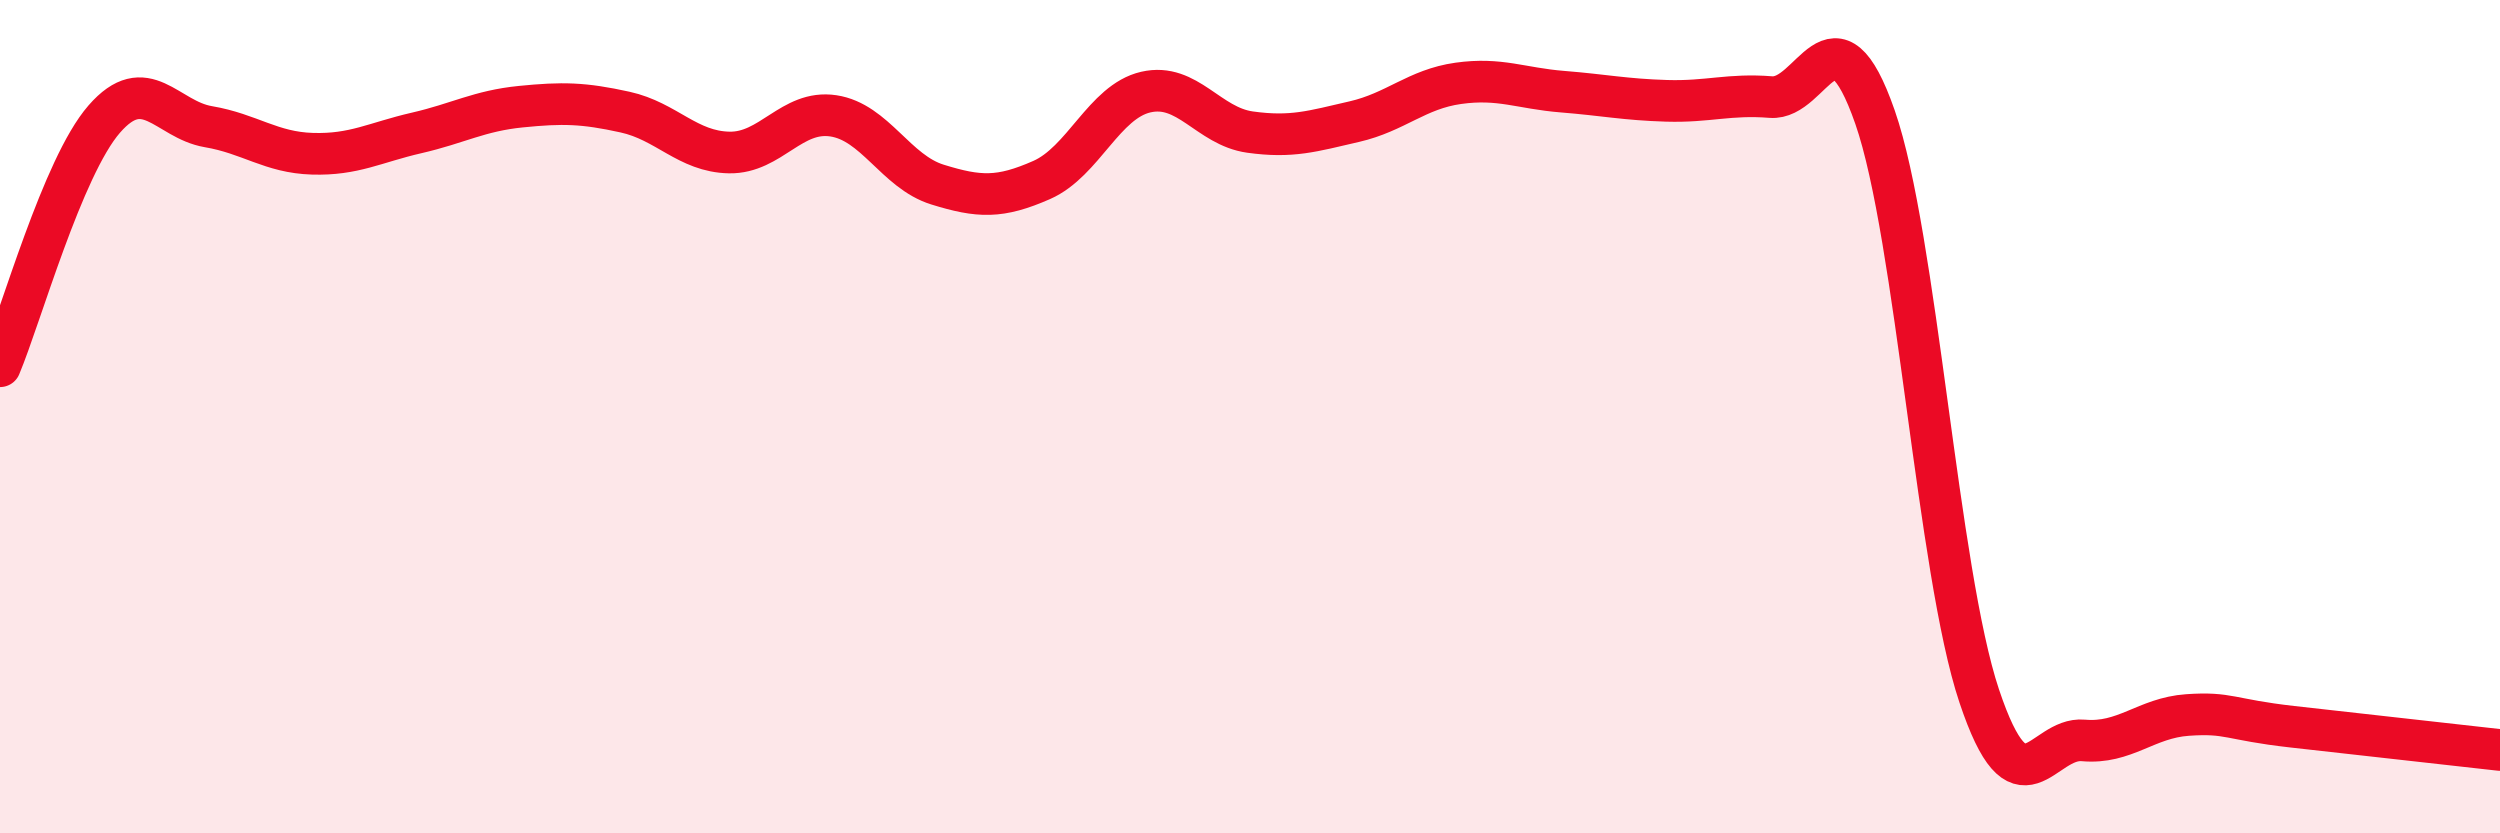
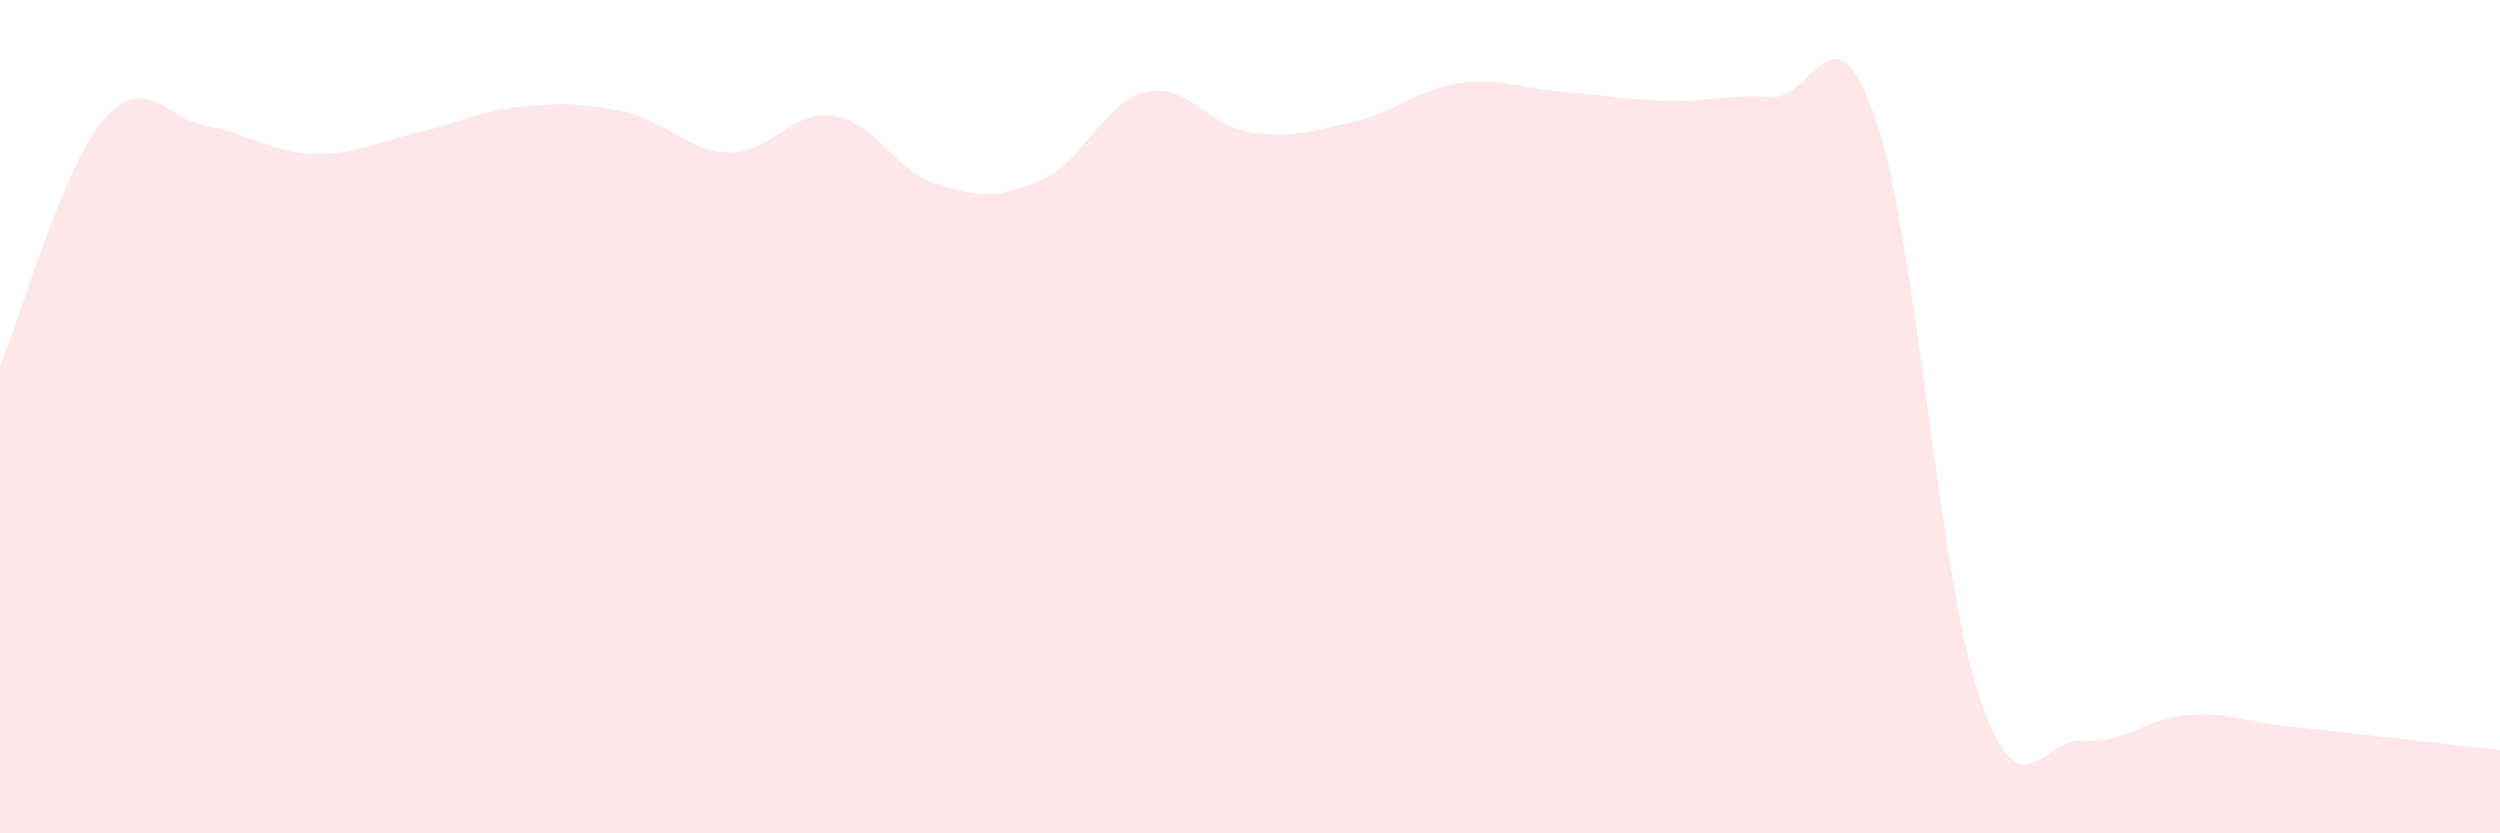
<svg xmlns="http://www.w3.org/2000/svg" width="60" height="20" viewBox="0 0 60 20">
  <path d="M 0,8.79 C 0.5,7.6 1.5,4.01 2.5,2.86 C 3.5,1.71 4,2.87 5,3.04 C 6,3.21 6.5,3.66 7.5,3.69 C 8.5,3.72 9,3.42 10,3.19 C 11,2.96 11.5,2.66 12.5,2.56 C 13.5,2.46 14,2.47 15,2.69 C 16,2.91 16.5,3.64 17.5,3.66 C 18.5,3.68 19,2.63 20,2.78 C 21,2.93 21.5,4.12 22.5,4.43 C 23.5,4.74 24,4.76 25,4.32 C 26,3.88 26.5,2.44 27.5,2.21 C 28.5,1.98 29,3.03 30,3.17 C 31,3.31 31.5,3.15 32.5,2.92 C 33.5,2.69 34,2.14 35,2 C 36,1.86 36.5,2.12 37.5,2.2 C 38.5,2.28 39,2.39 40,2.42 C 41,2.45 41.5,2.25 42.5,2.33 C 43.5,2.41 44,-0.06 45,2.81 C 46,5.68 46.5,13.71 47.5,16.7 C 48.5,19.69 49,17.68 50,17.77 C 51,17.86 51.5,17.23 52.5,17.16 C 53.5,17.09 53.5,17.27 55,17.44 C 56.5,17.61 59,17.89 60,18L60 20L0 20Z" fill="#EB0A25" opacity="0.1" stroke-linecap="round" stroke-linejoin="round" />
-   <path d="M 0,8.79 C 0.5,7.6 1.5,4.01 2.5,2.86 C 3.5,1.71 4,2.87 5,3.04 C 6,3.21 6.5,3.66 7.5,3.69 C 8.5,3.72 9,3.42 10,3.19 C 11,2.96 11.5,2.66 12.5,2.56 C 13.5,2.46 14,2.47 15,2.69 C 16,2.91 16.5,3.64 17.5,3.66 C 18.5,3.68 19,2.63 20,2.78 C 21,2.93 21.5,4.12 22.5,4.43 C 23.5,4.74 24,4.76 25,4.32 C 26,3.88 26.5,2.44 27.5,2.21 C 28.5,1.98 29,3.03 30,3.17 C 31,3.31 31.5,3.15 32.5,2.92 C 33.5,2.69 34,2.14 35,2 C 36,1.86 36.5,2.12 37.5,2.2 C 38.5,2.28 39,2.39 40,2.42 C 41,2.45 41.5,2.25 42.5,2.33 C 43.5,2.41 44,-0.06 45,2.81 C 46,5.68 46.5,13.71 47.5,16.7 C 48.5,19.69 49,17.68 50,17.77 C 51,17.86 51.5,17.23 52.5,17.16 C 53.5,17.09 53.5,17.27 55,17.44 C 56.5,17.61 59,17.89 60,18" stroke="#EB0A25" stroke-width="1" fill="none" stroke-linecap="round" stroke-linejoin="round" />
</svg>